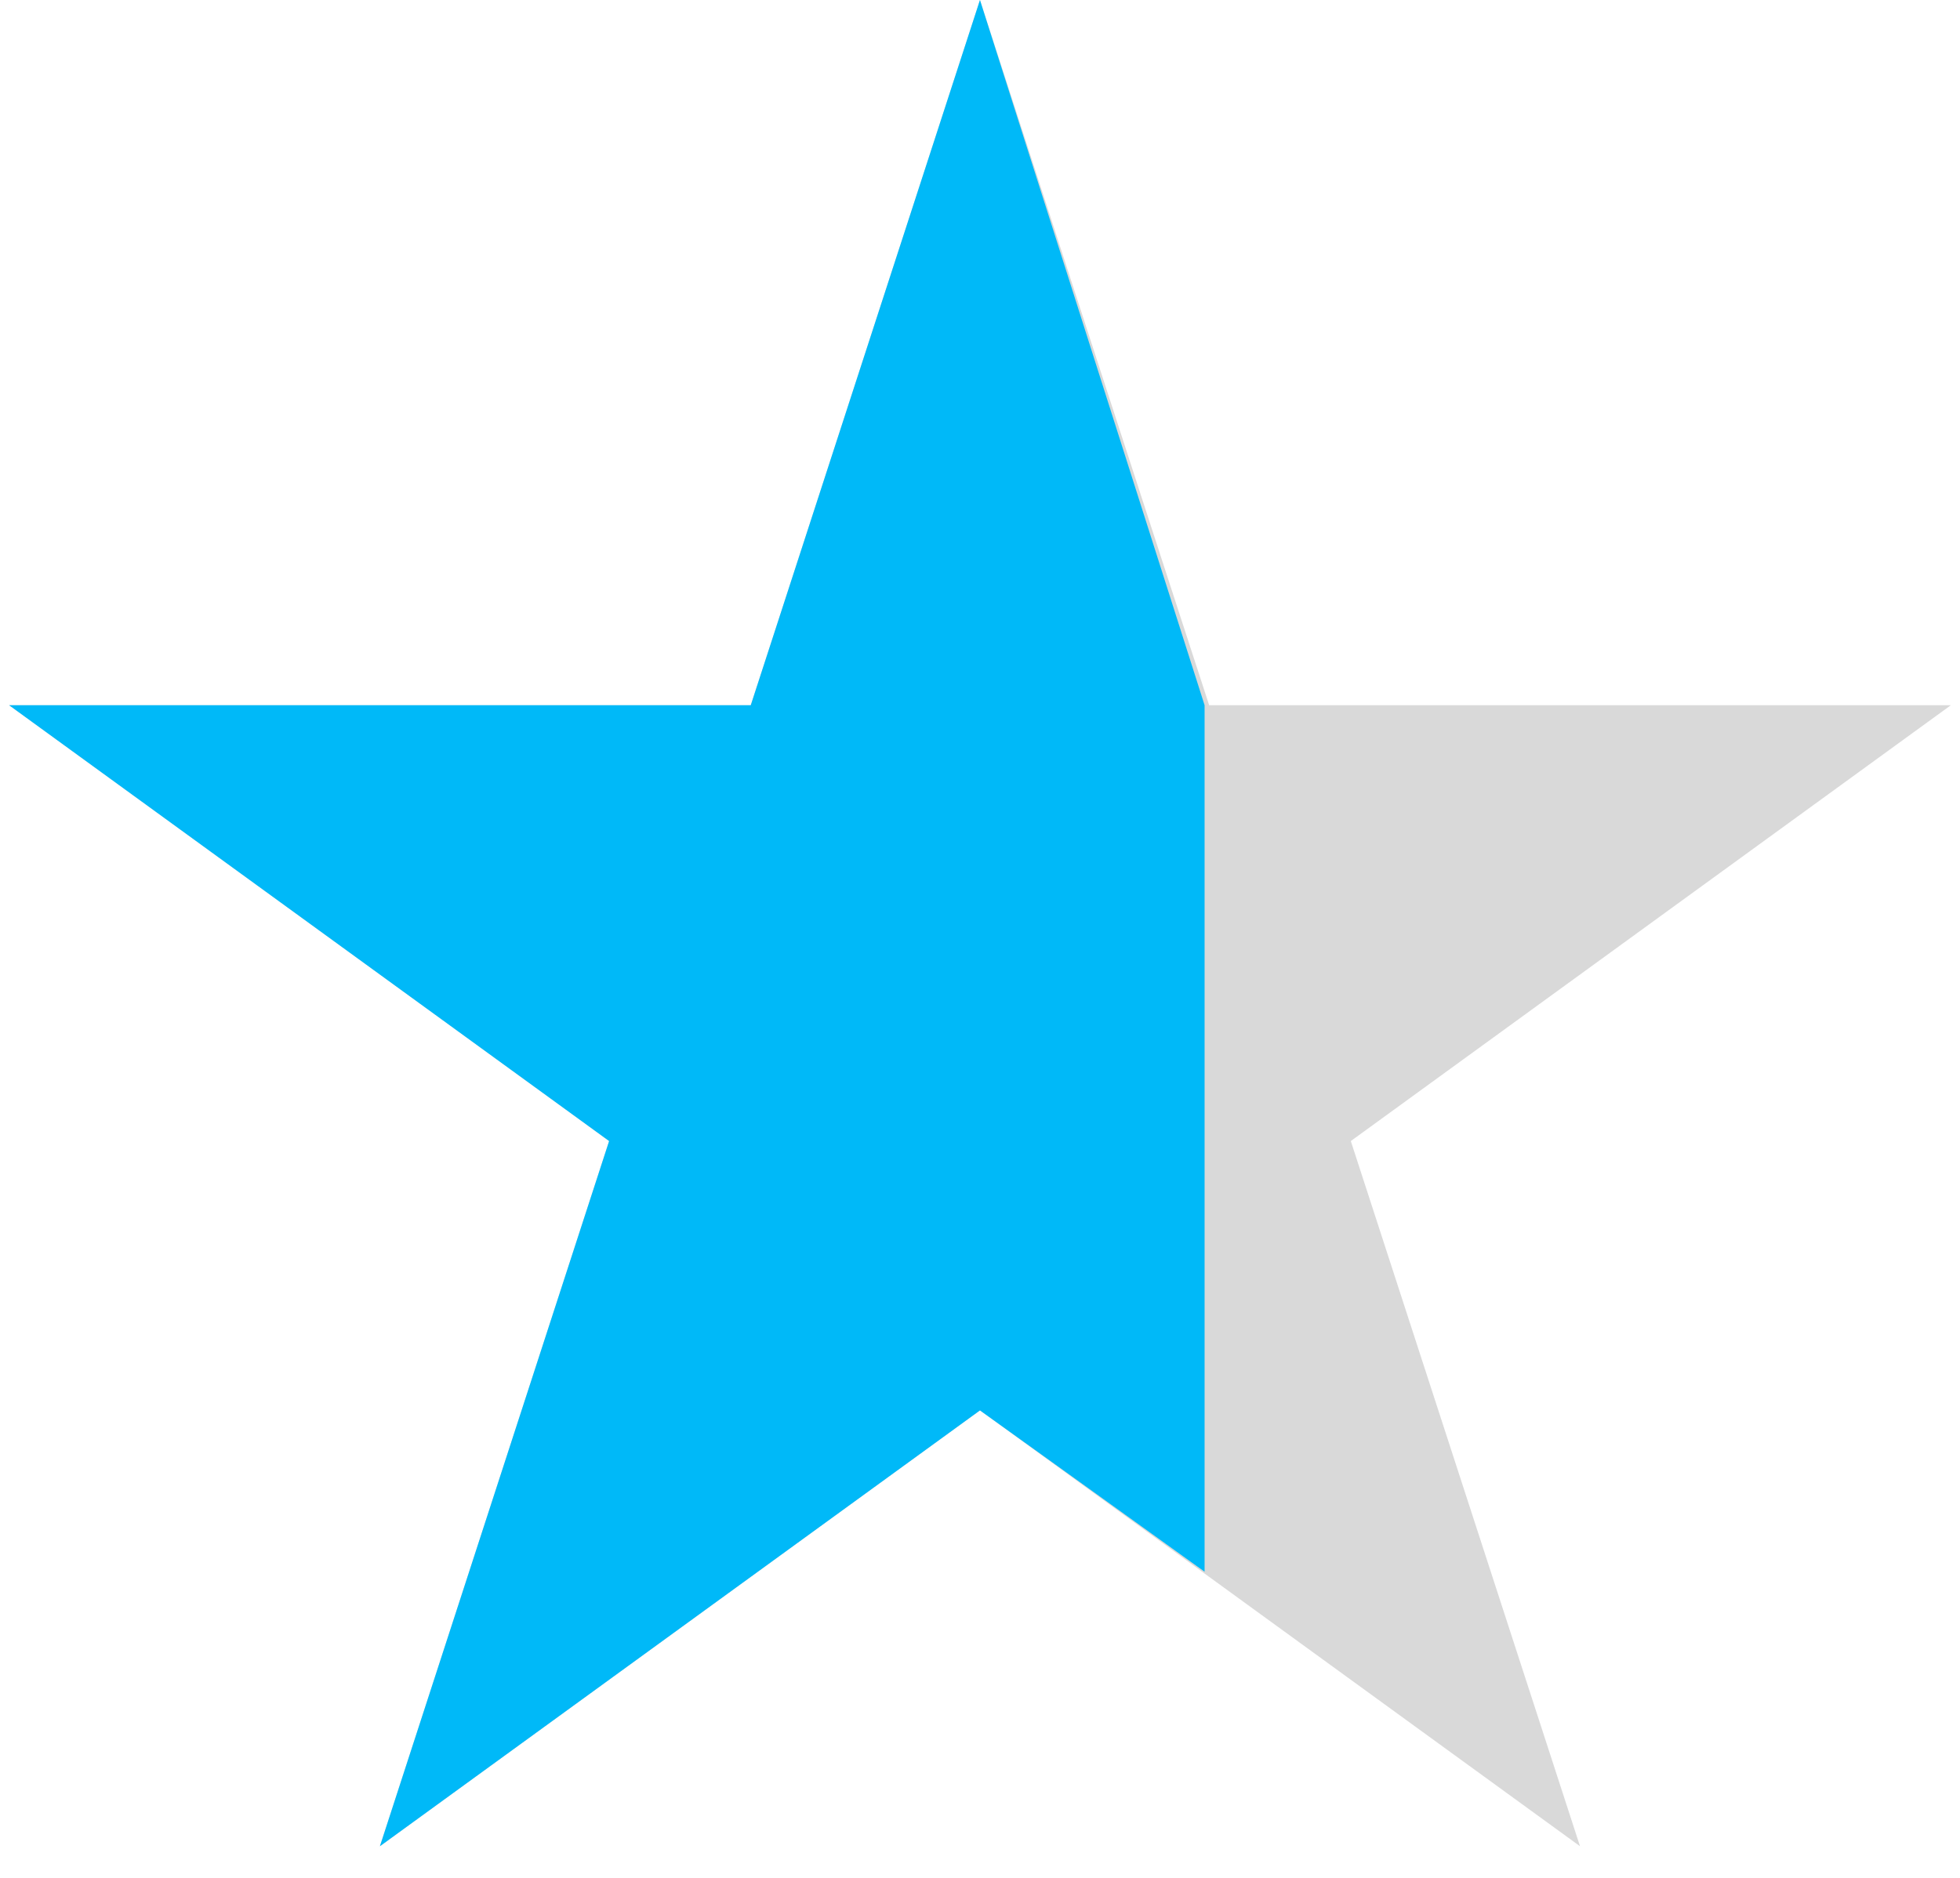
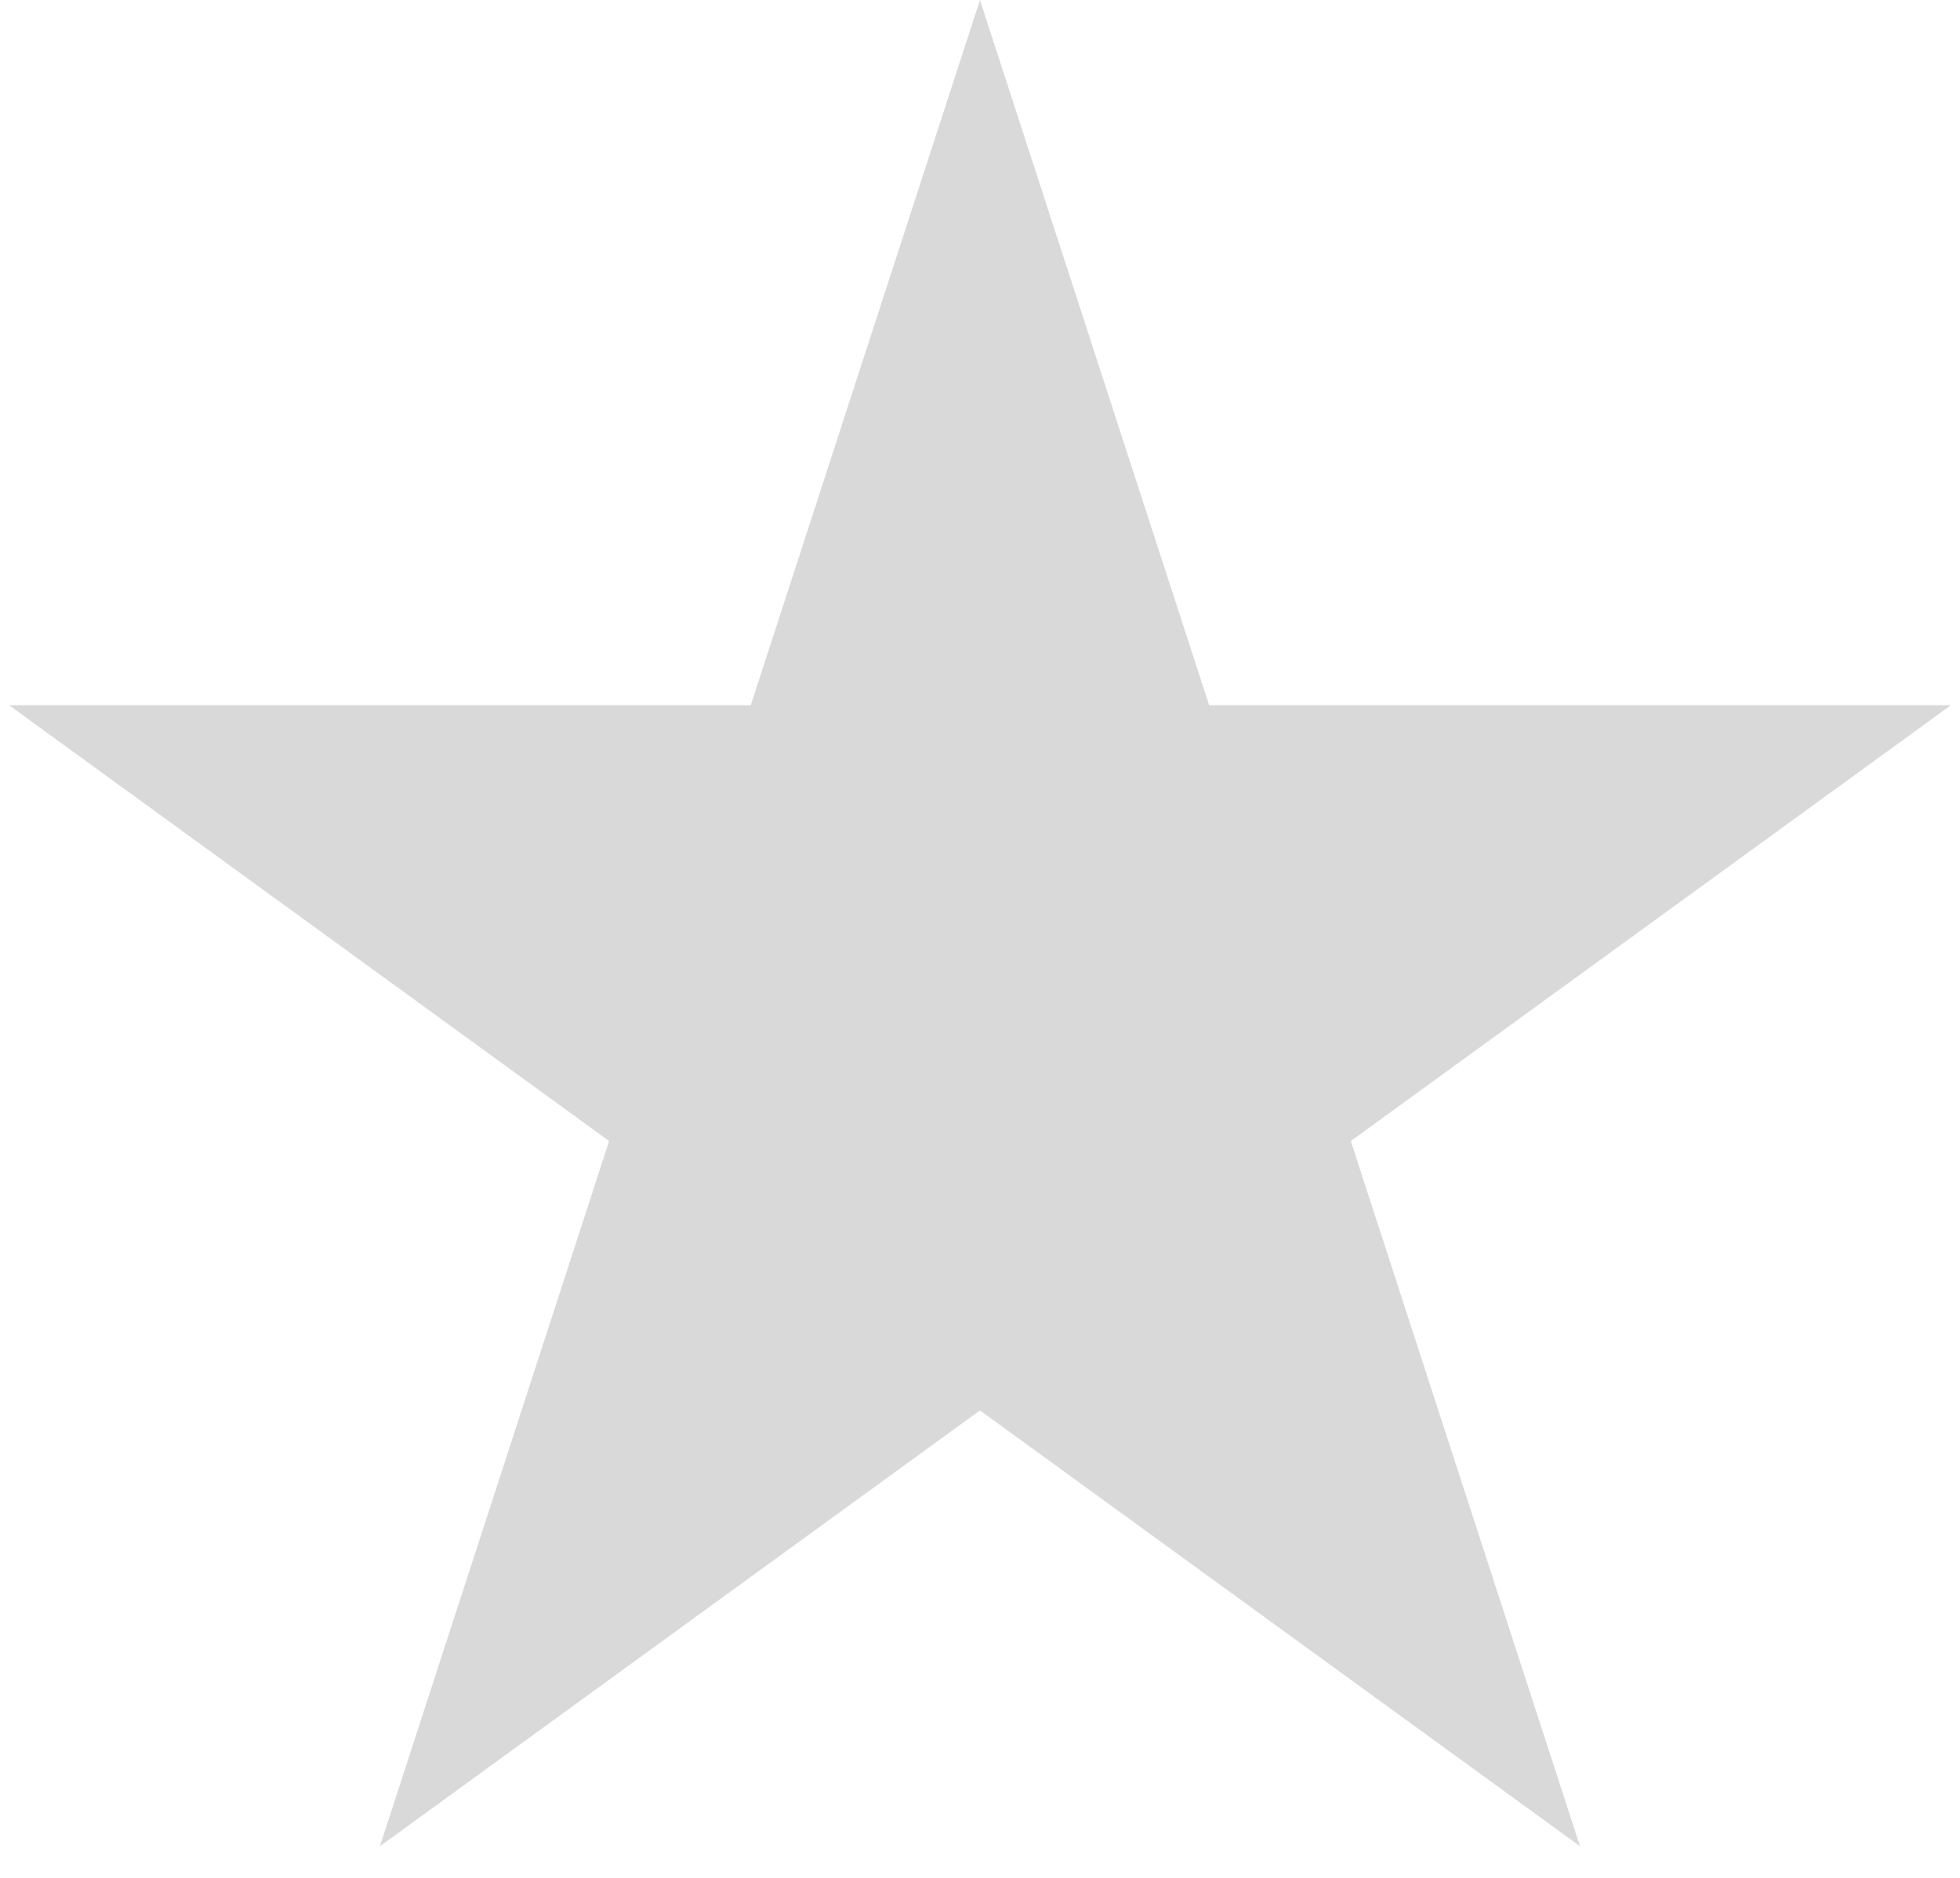
<svg xmlns="http://www.w3.org/2000/svg" width="48" height="46" viewBox="0 0 48 46" fill="none">
  <path d="M23.999 0L29.612 17.275H47.776L33.081 27.951L38.694 45.225L23.999 34.549L9.304 45.225L14.917 27.951L0.223 17.275H18.386L23.999 0Z" fill="#D9D9D9" />
-   <path d="M23.999 0L29.5 17.275V23.5V28.5V32.5V38.5L23.999 34.549L9.304 45.225L14.917 27.951L0.223 17.275H18.386L23.999 0Z" fill="#00B9F8" />
</svg>